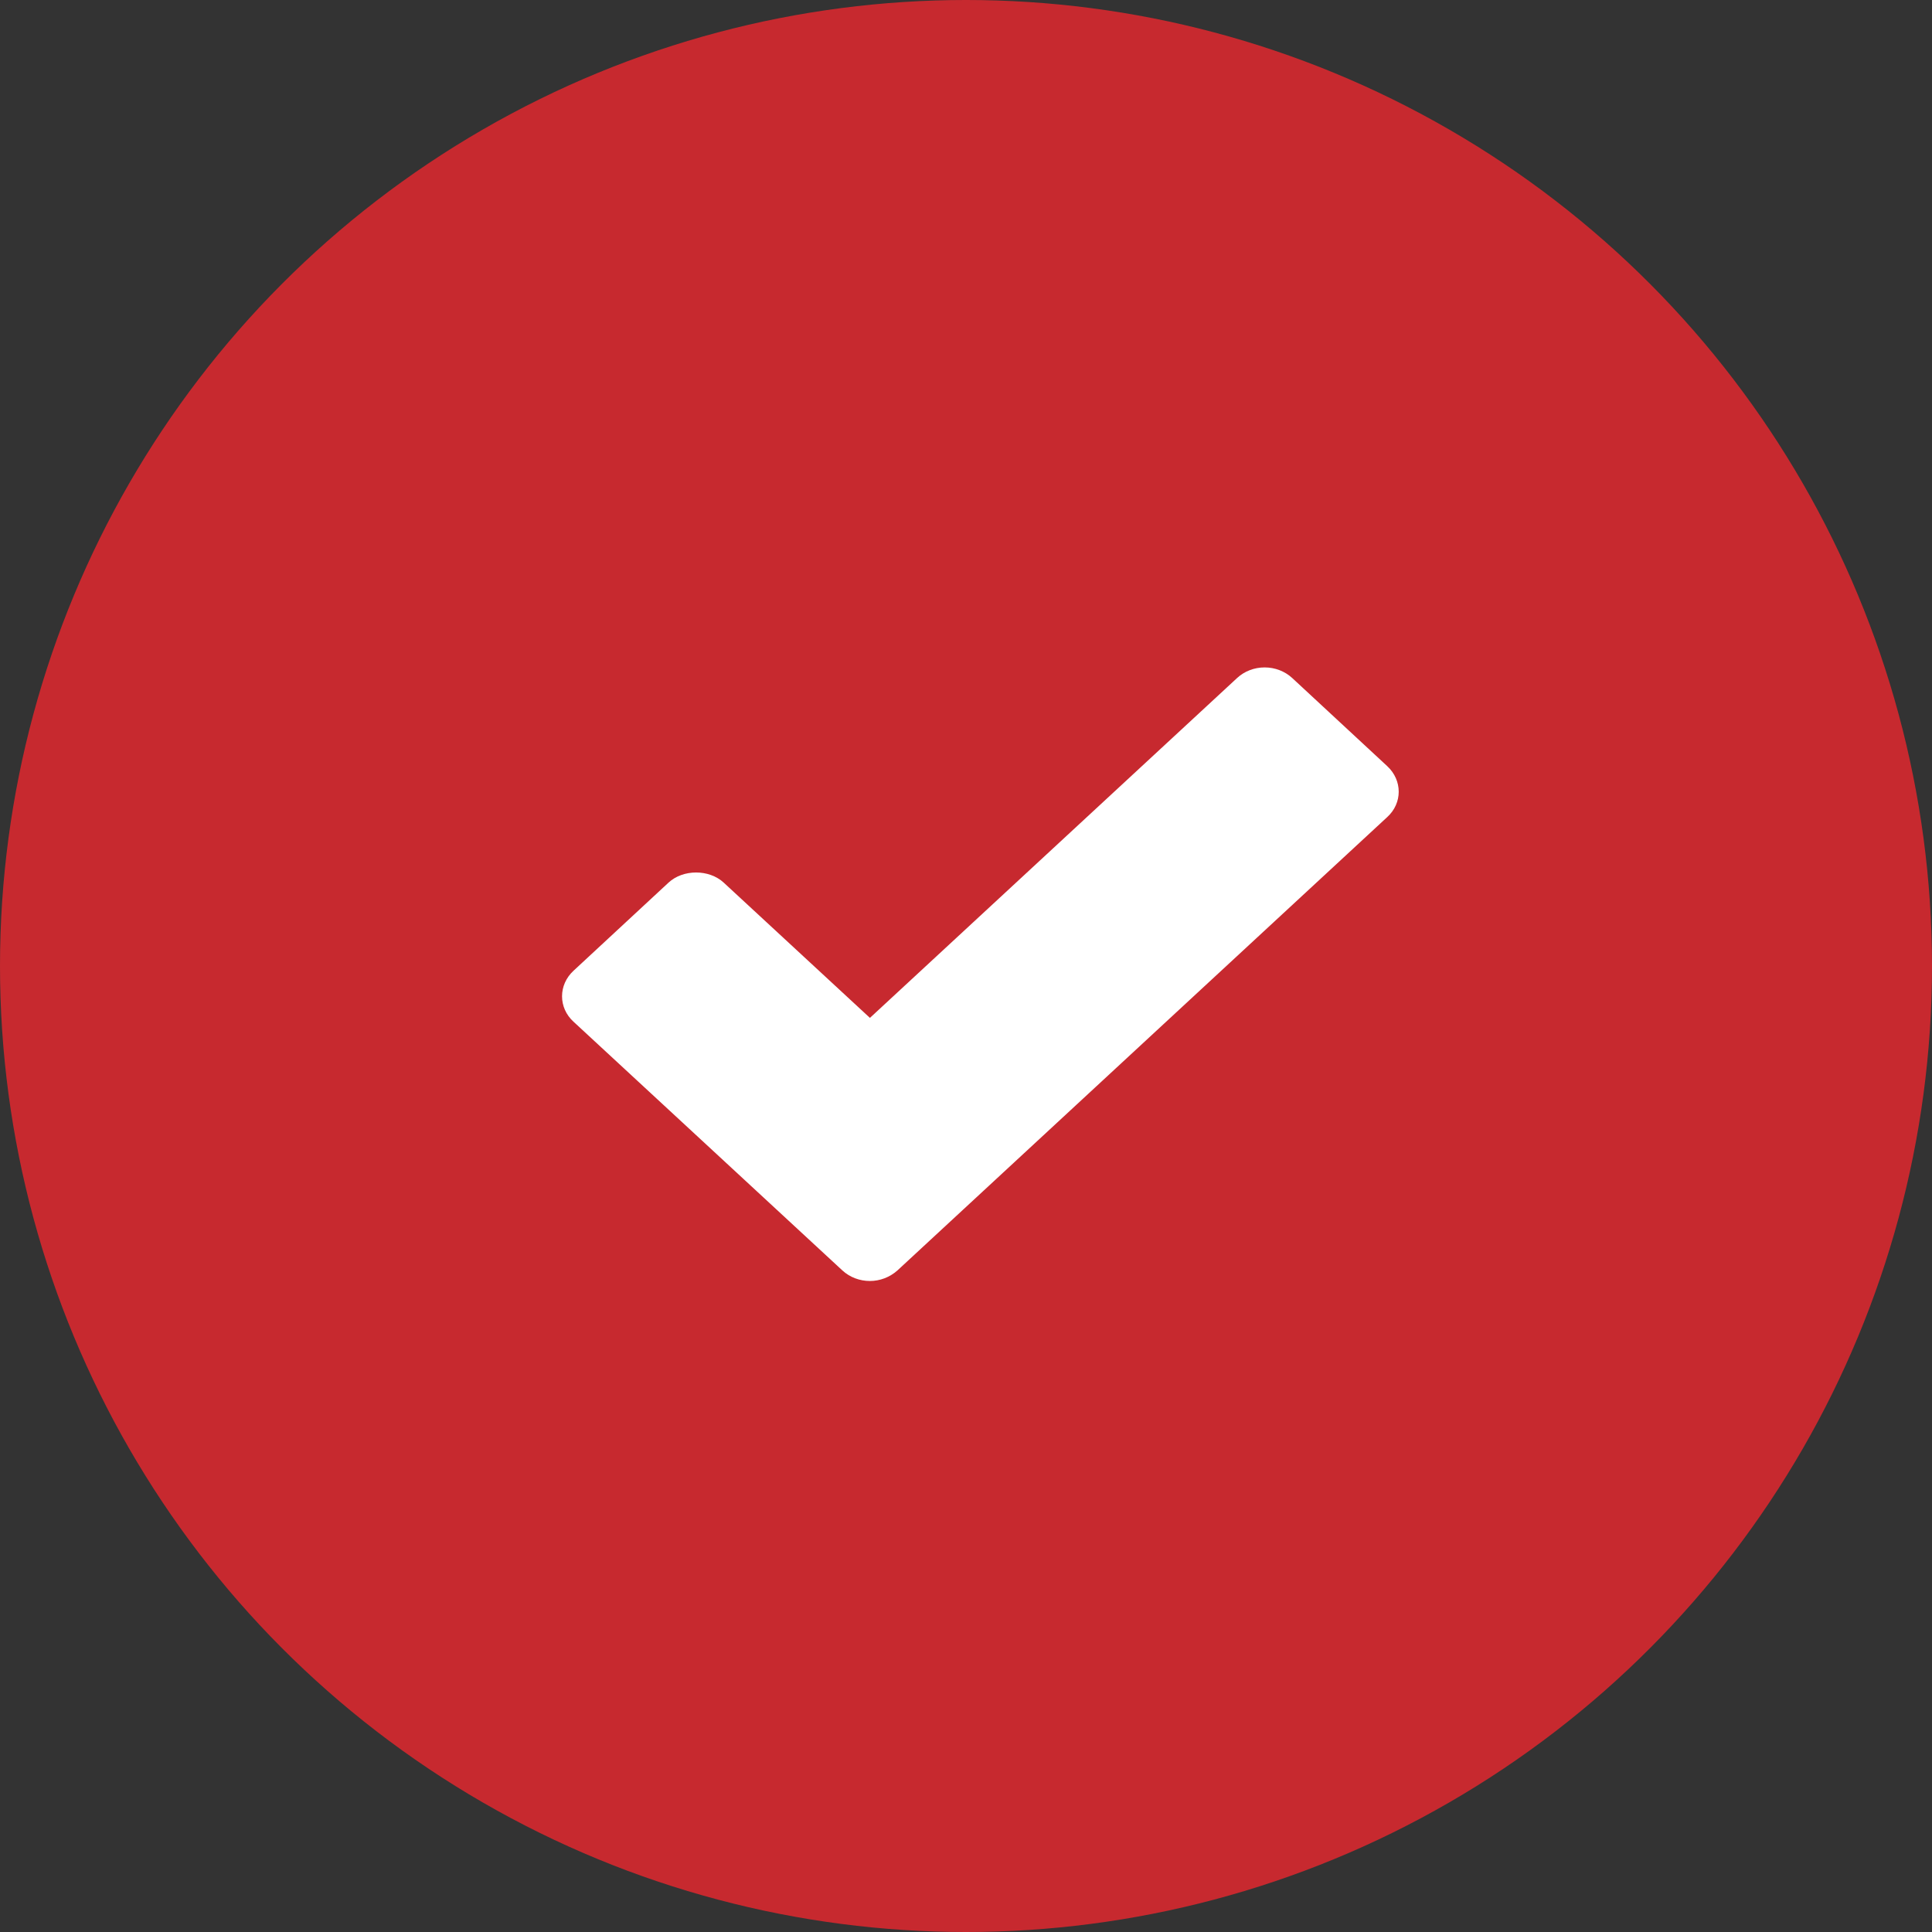
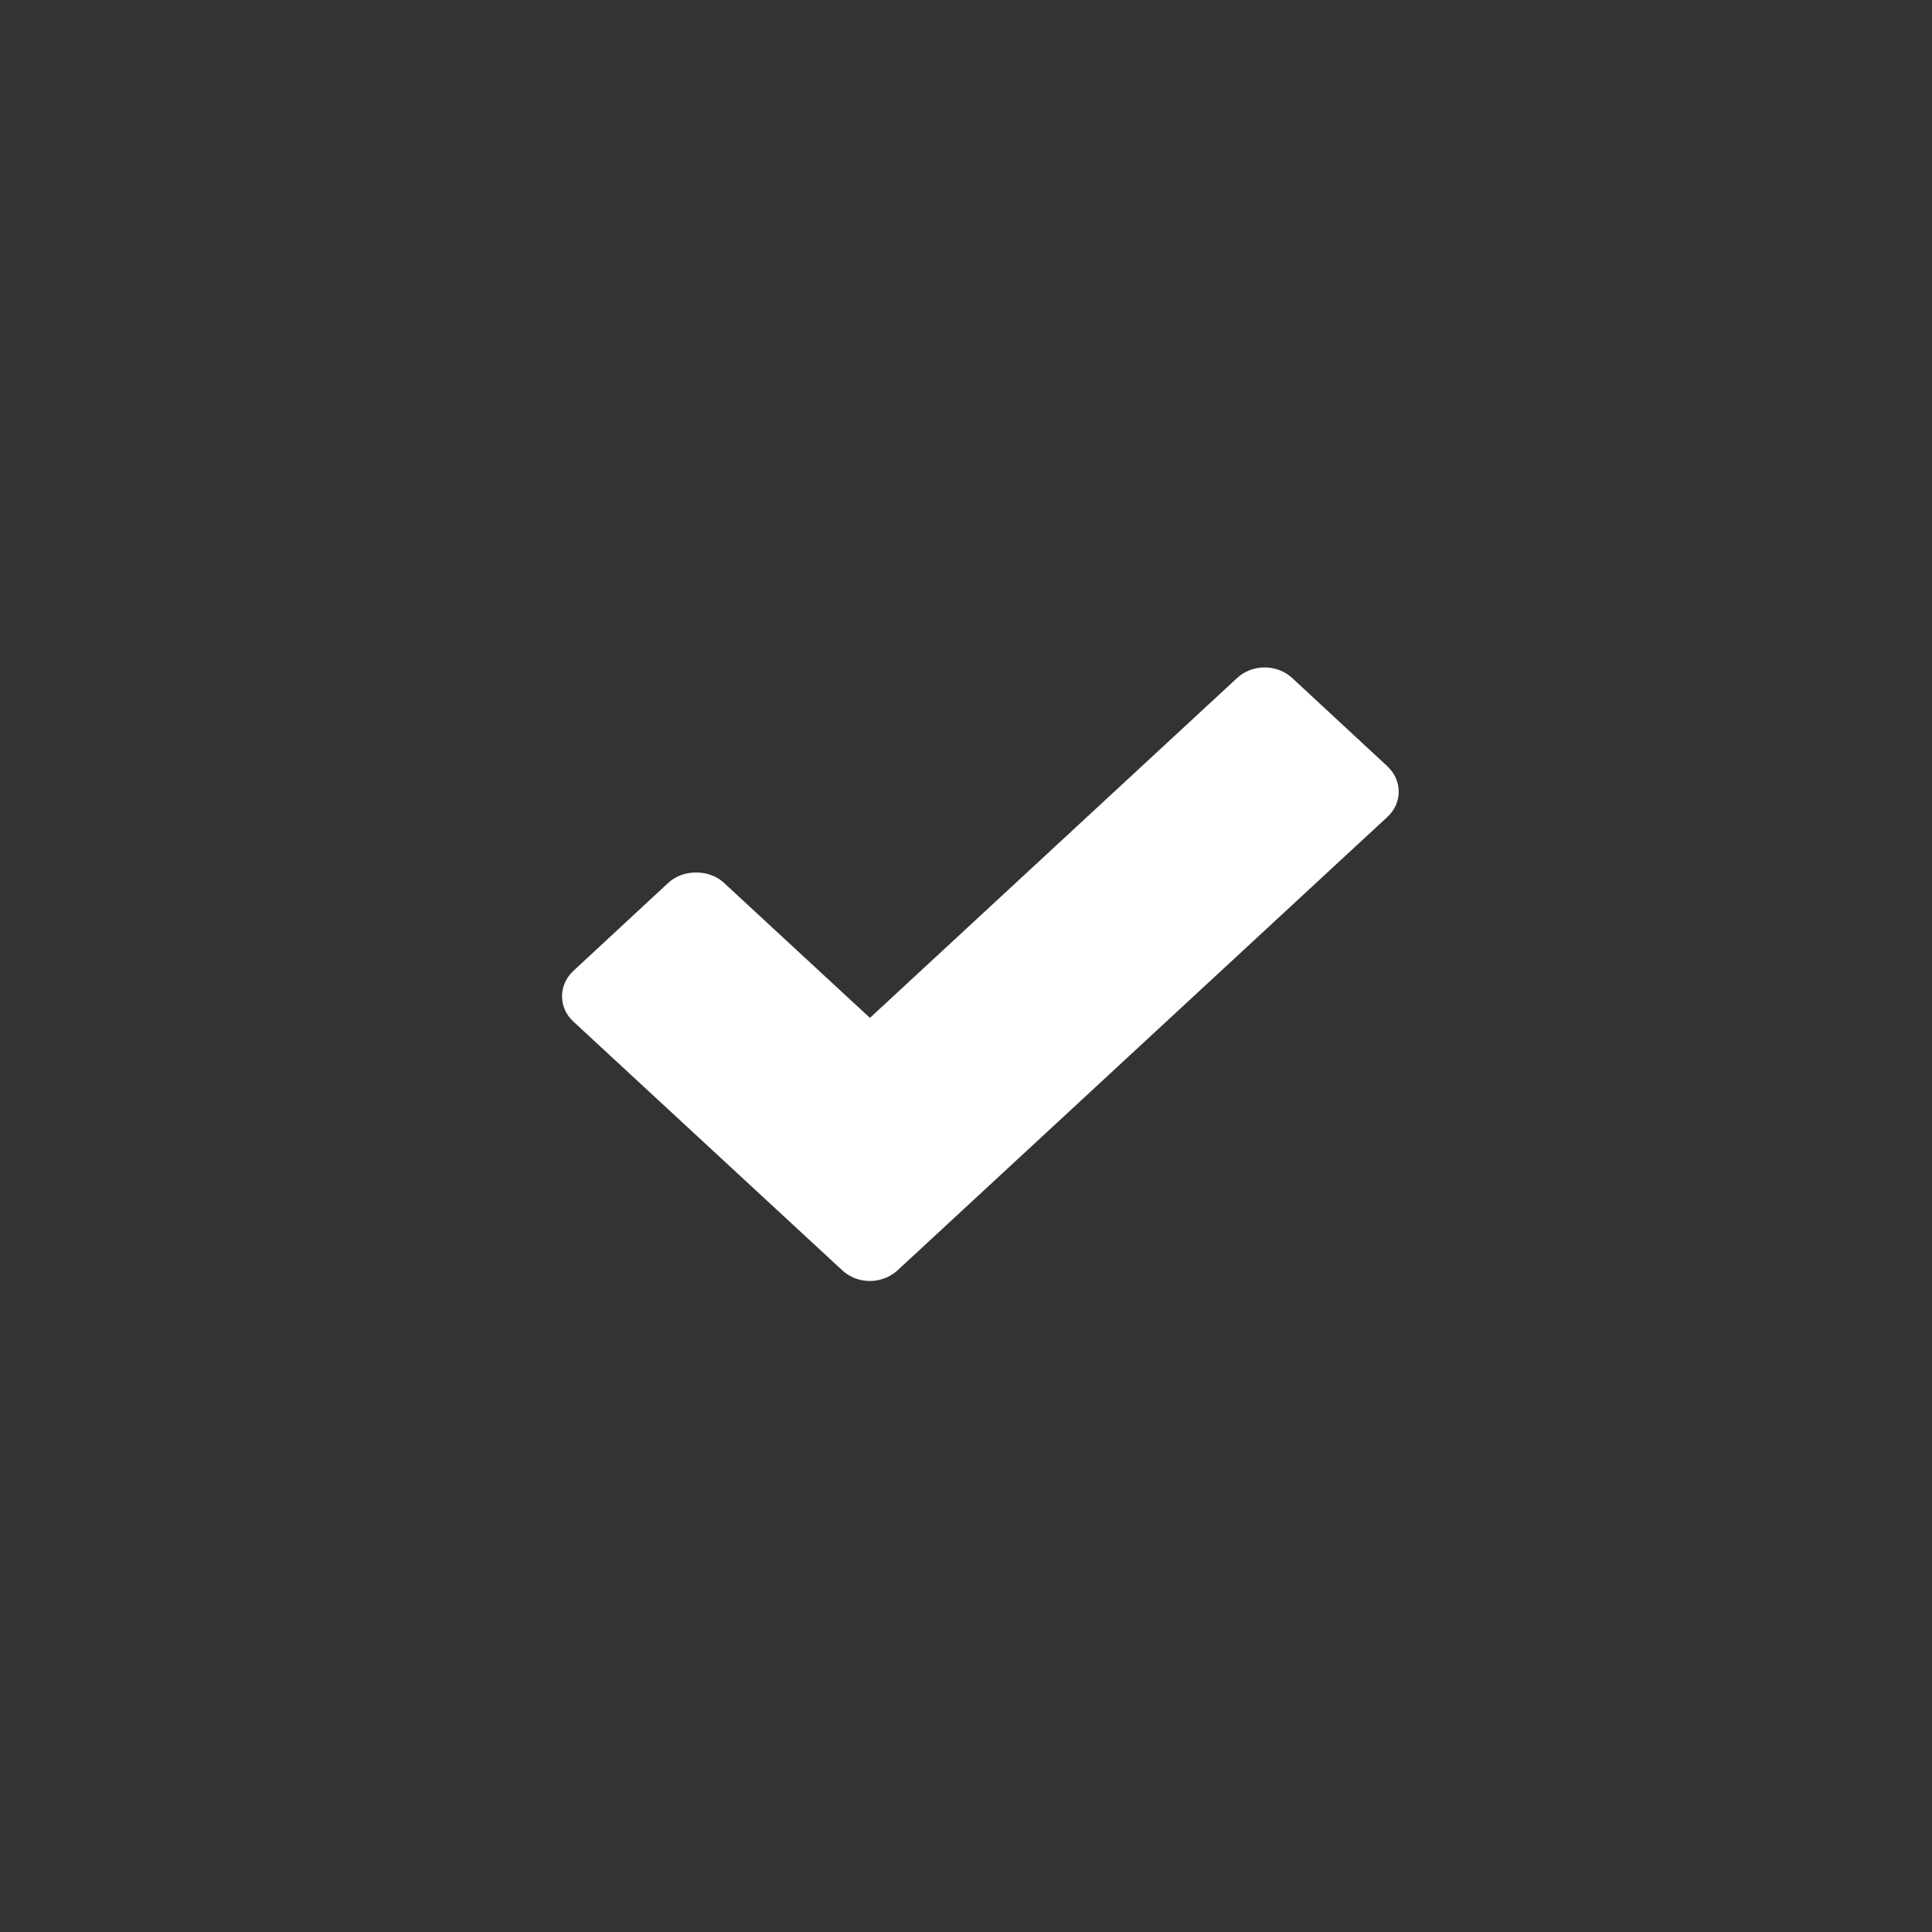
<svg xmlns="http://www.w3.org/2000/svg" width="55" height="55" viewBox="0 0 55 55" fill="none">
  <rect x="0" y="0" width="55" height="55" fill="#333333" stroke="none" />
-   <circle cx="27.5" cy="27.5" r="27.5" fill="#C7292F" />
  <path d="M36.787 19.302C36.579 19.11 36.298 19 36.001 19C35.705 19 35.424 19.11 35.217 19.302L24.765 28.977L20.602 25.126C20.187 24.742 19.446 24.742 19.032 25.126L16.328 27.634C15.891 28.038 15.891 28.689 16.328 29.087L23.979 36.165C24.194 36.364 24.476 36.467 24.765 36.467C25.046 36.467 25.328 36.364 25.55 36.165L39.49 23.262C39.928 22.865 39.928 22.214 39.49 21.809L36.787 19.302Z" fill="white" />
</svg>